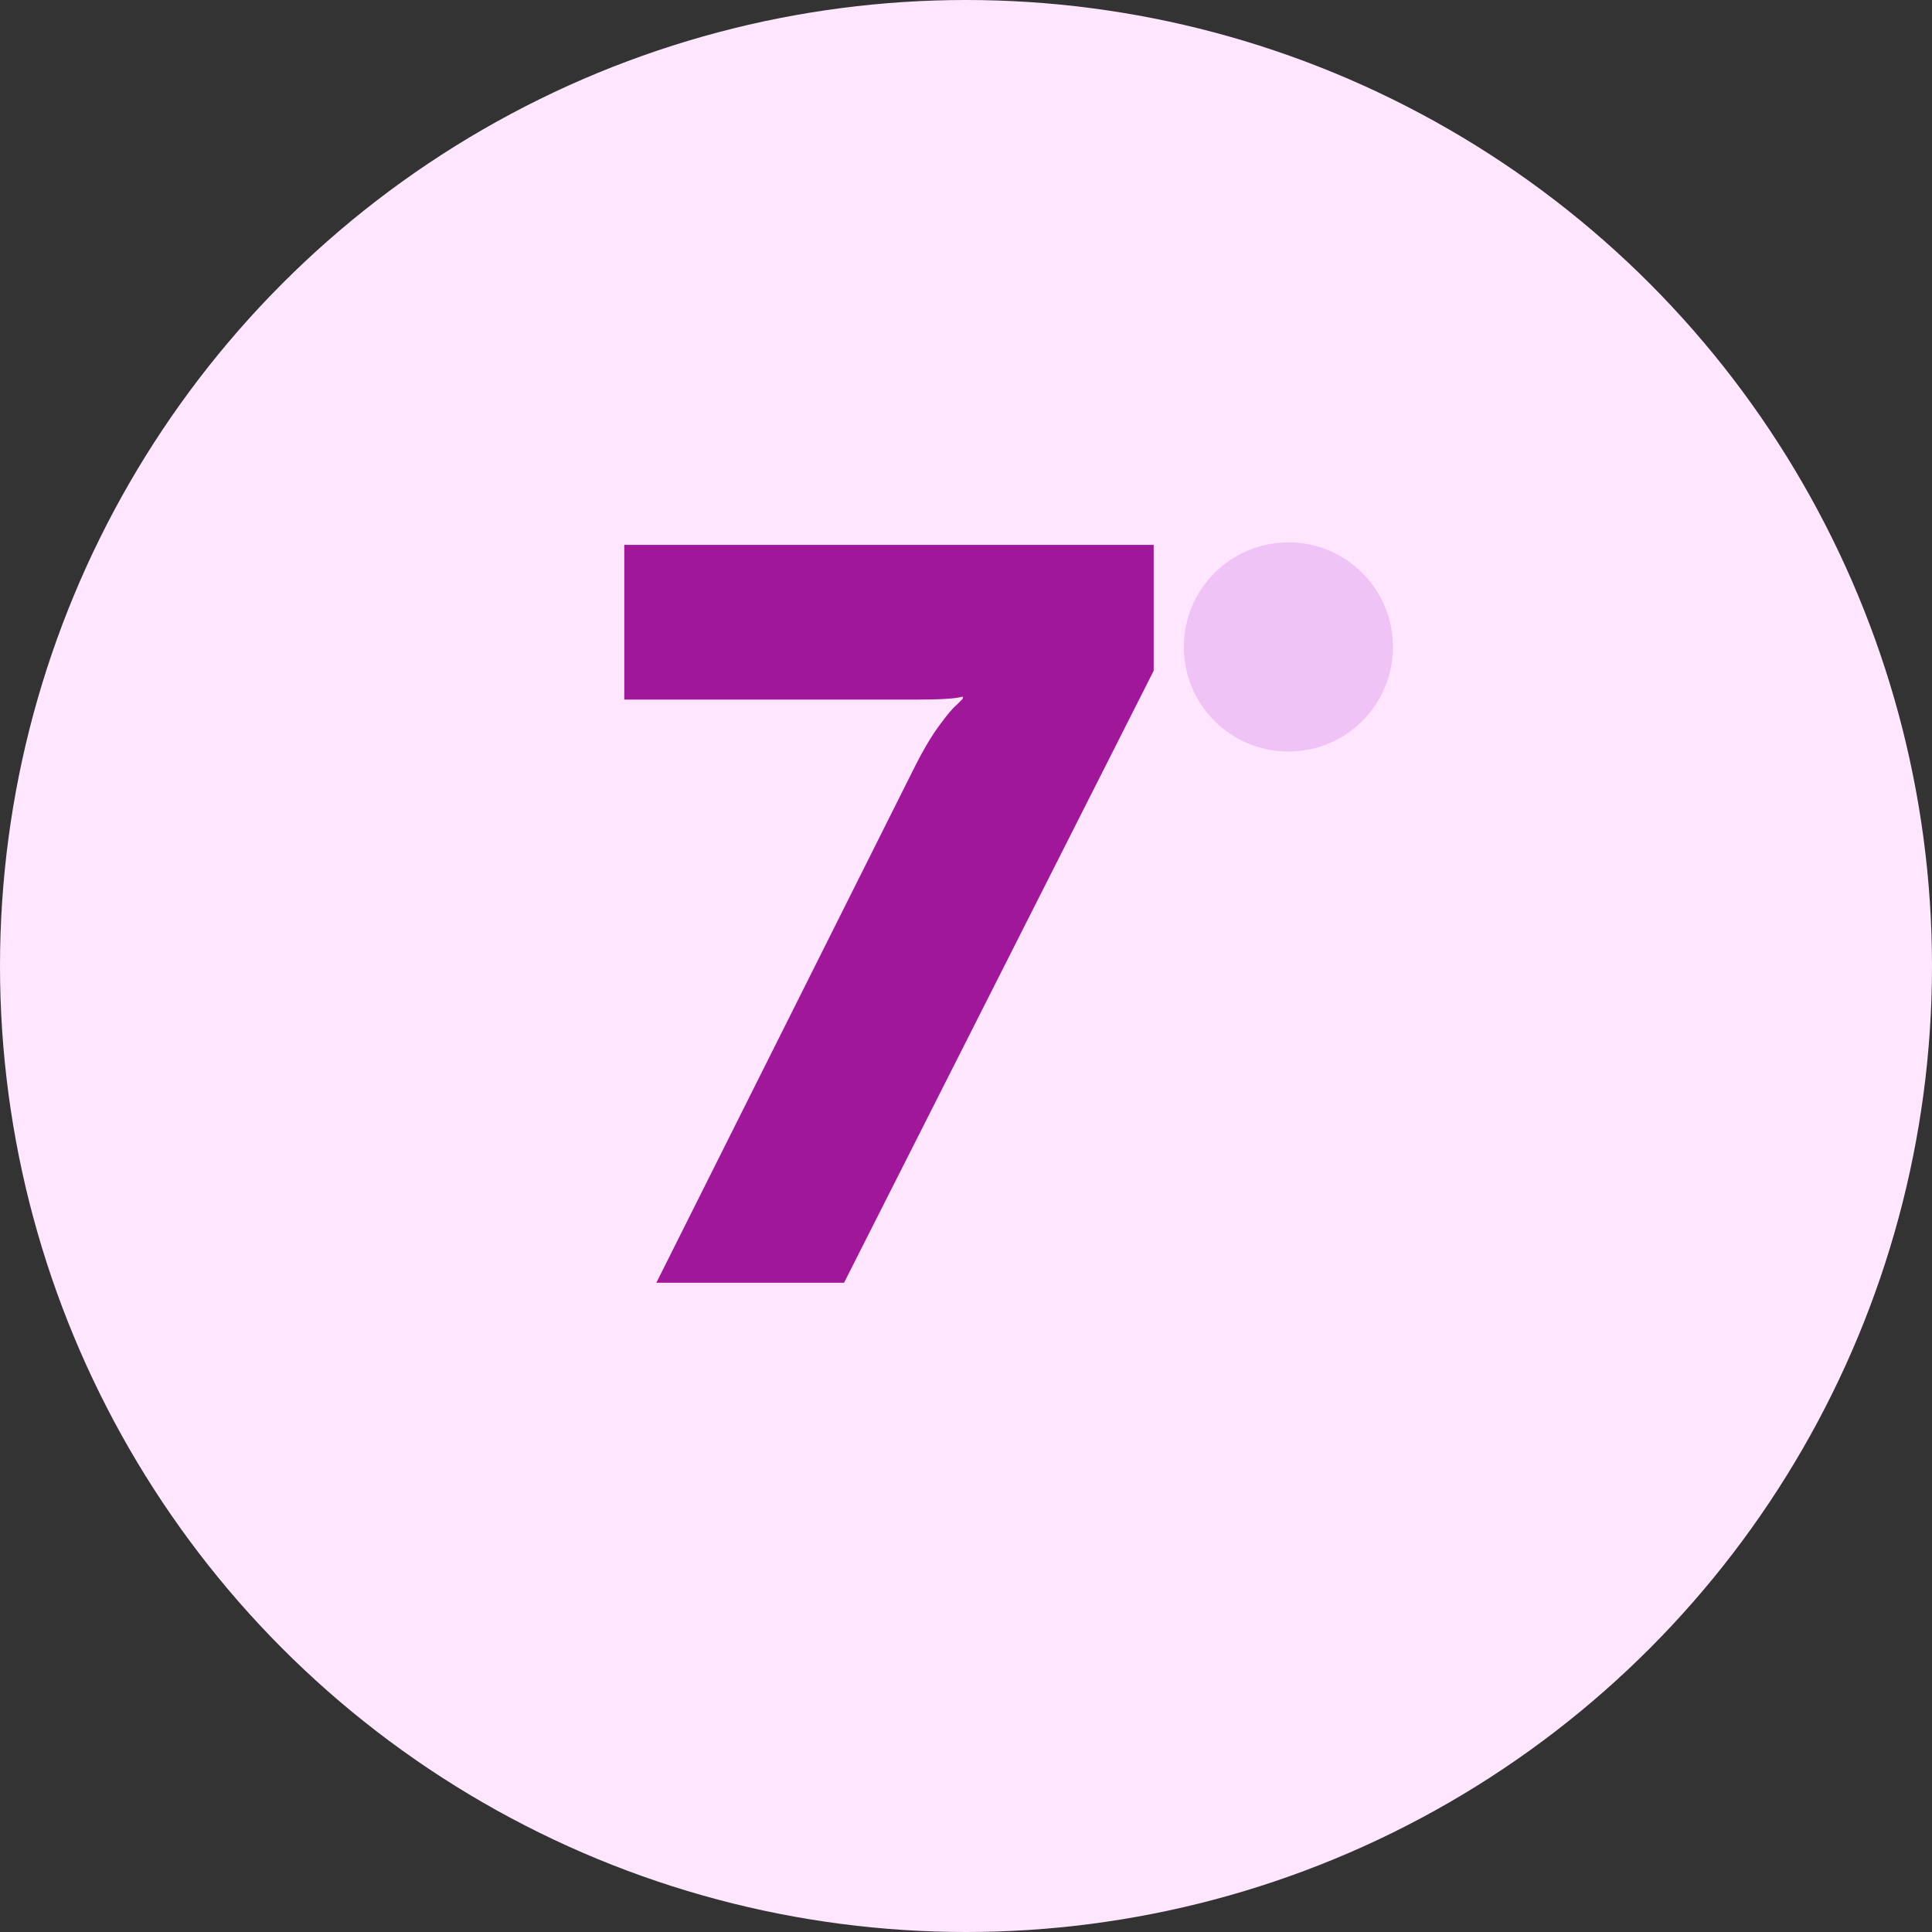
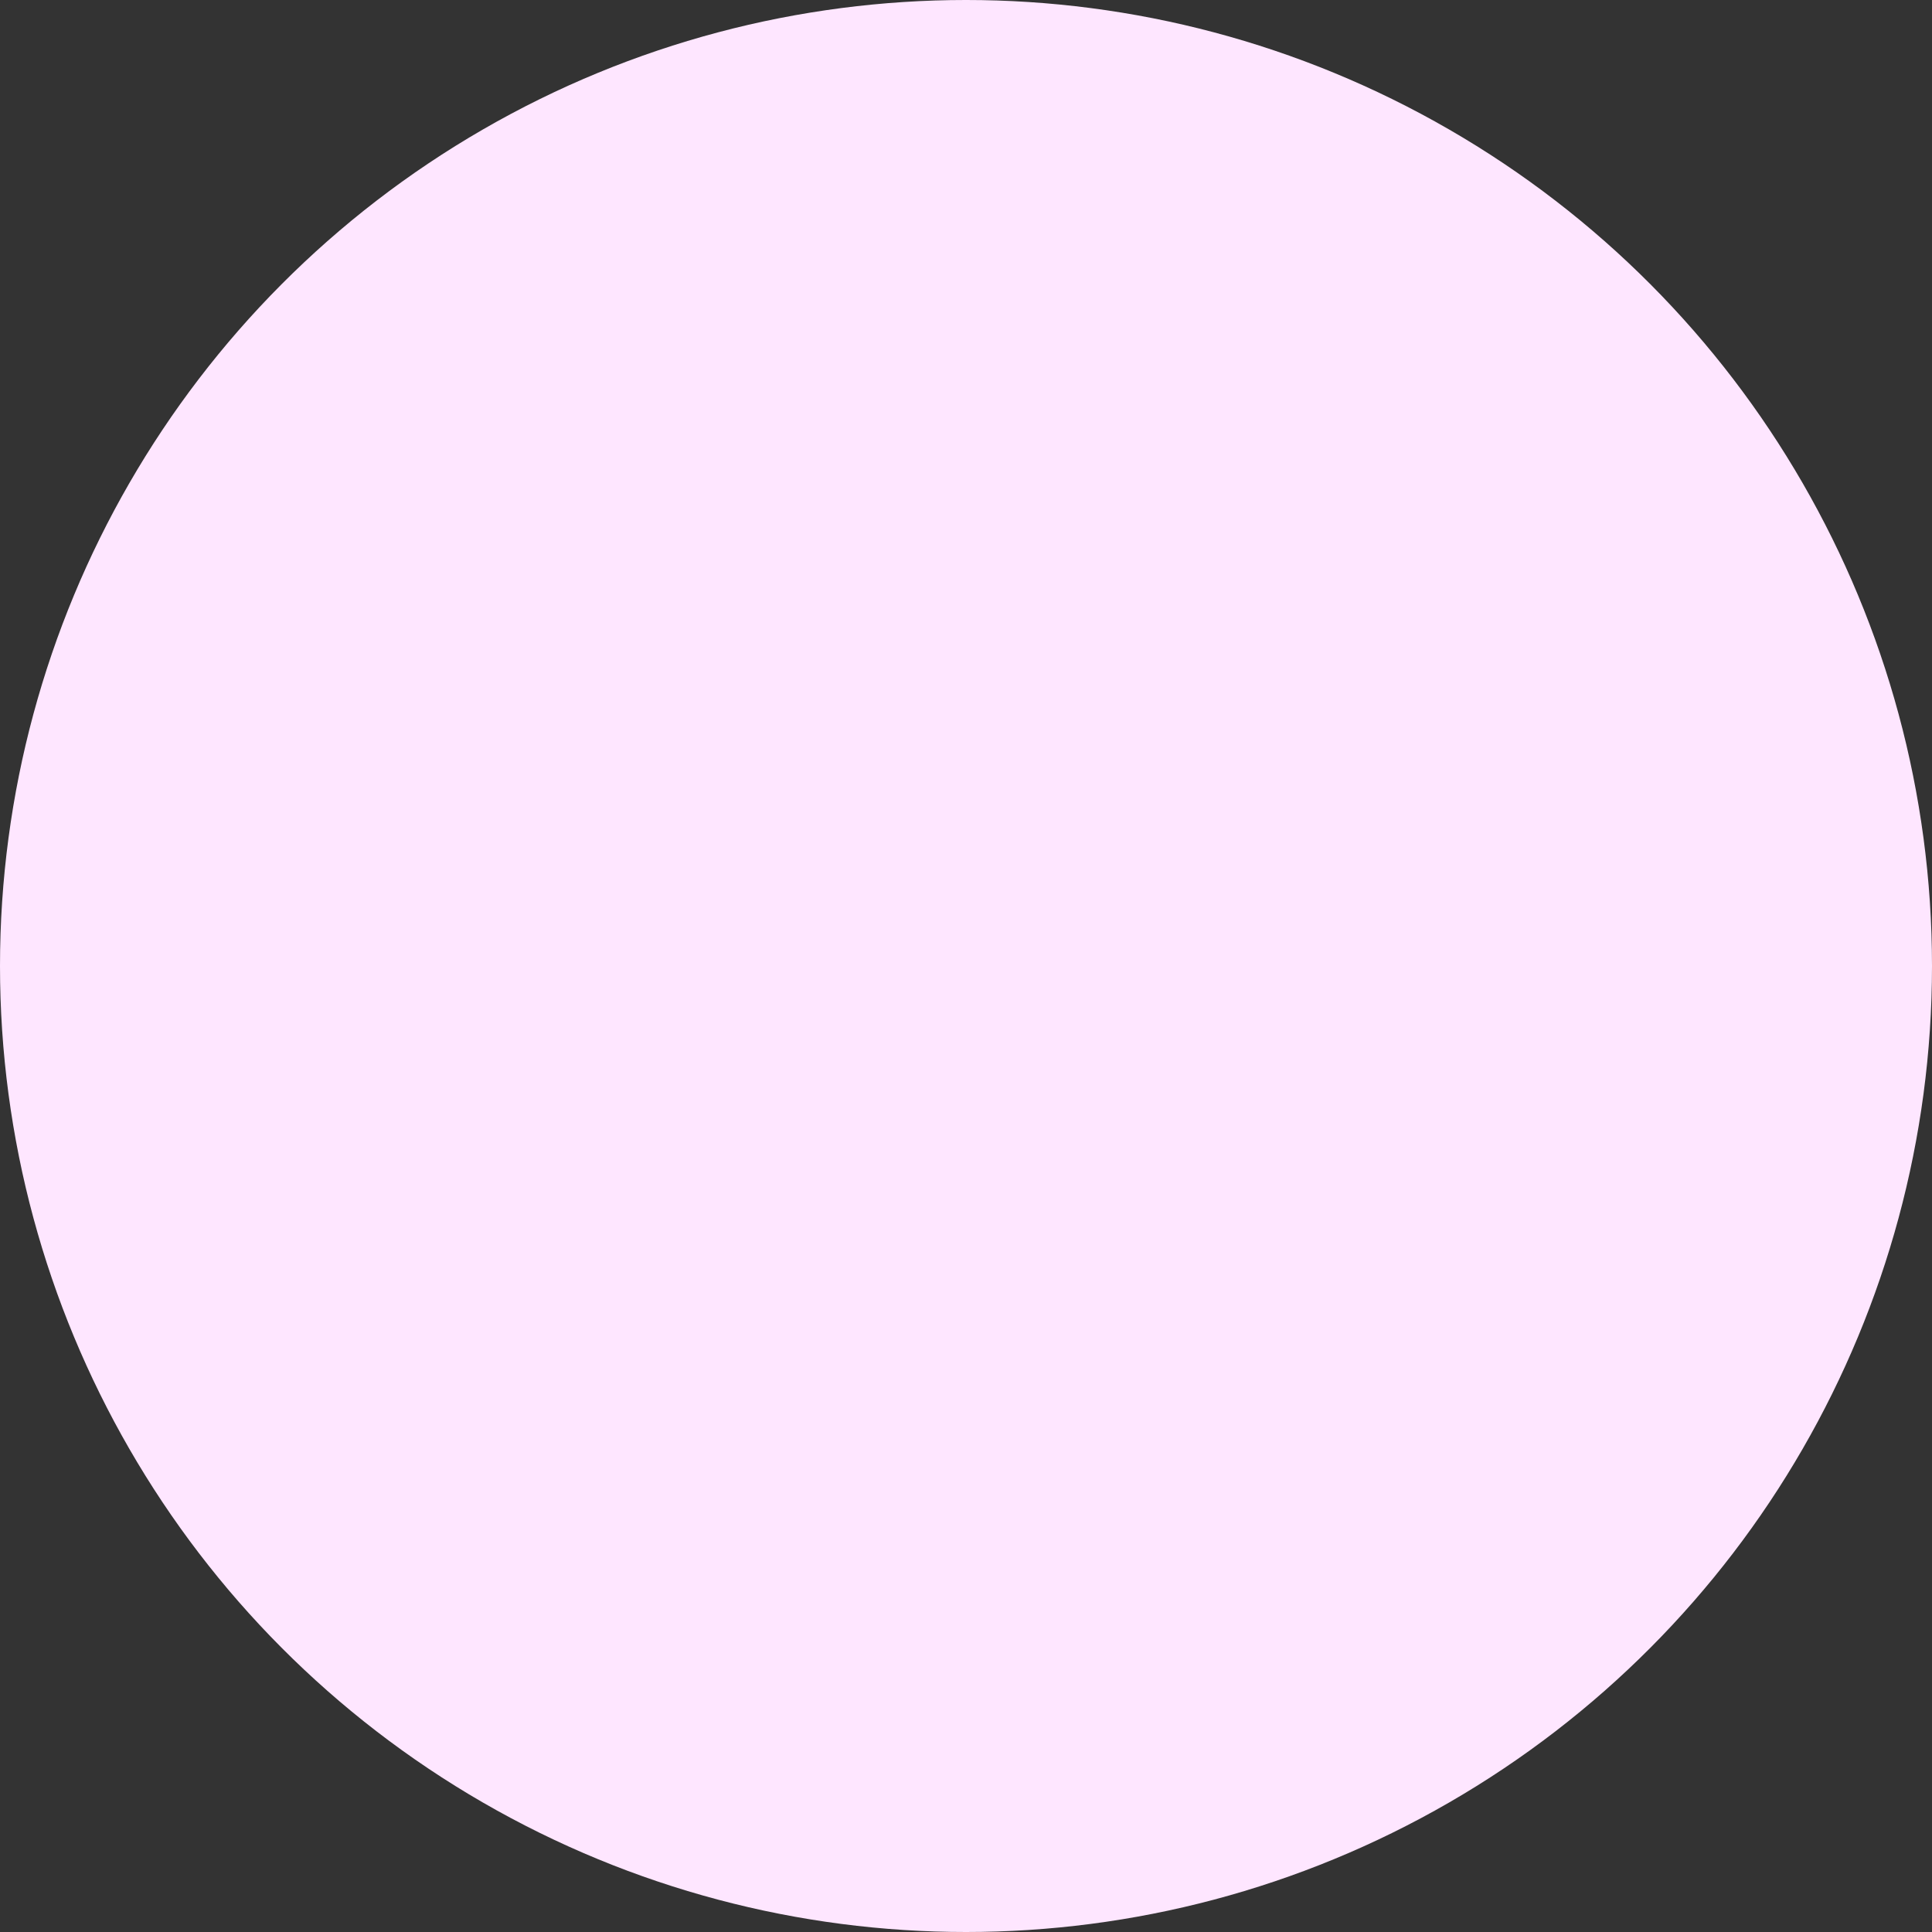
<svg xmlns="http://www.w3.org/2000/svg" id="Calque_1" data-name="Calque 1" viewBox="0 0 109 109">
  <rect x="0" y="0" width="109" height="109" fill="#333333" stroke="none" />
  <defs>
    <style> .cls-1 { fill: #efc3f5; } .cls-2 { fill: #a01899; } .cls-3 { fill: #fee6ff; } </style>
  </defs>
  <g id="Layer_1" data-name="Layer 1">
    <circle class="cls-3" cx="54.5" cy="54.5" r="54.5" />
-     <circle class="cls-1" cx="72.69" cy="36.5" r="5.9" />
-     <path class="cls-2" d="M37.03,72.37l14.61-29.17c.43-.85.86-1.59,1.31-2.21.45-.62.79-1.03,1.02-1.22l.35-.35v-.12c-.39.12-1.28.17-2.68.17h-16.42v-8.73h29.87v7.1l-17.47,34.53h-10.6Z" />
  </g>
</svg>